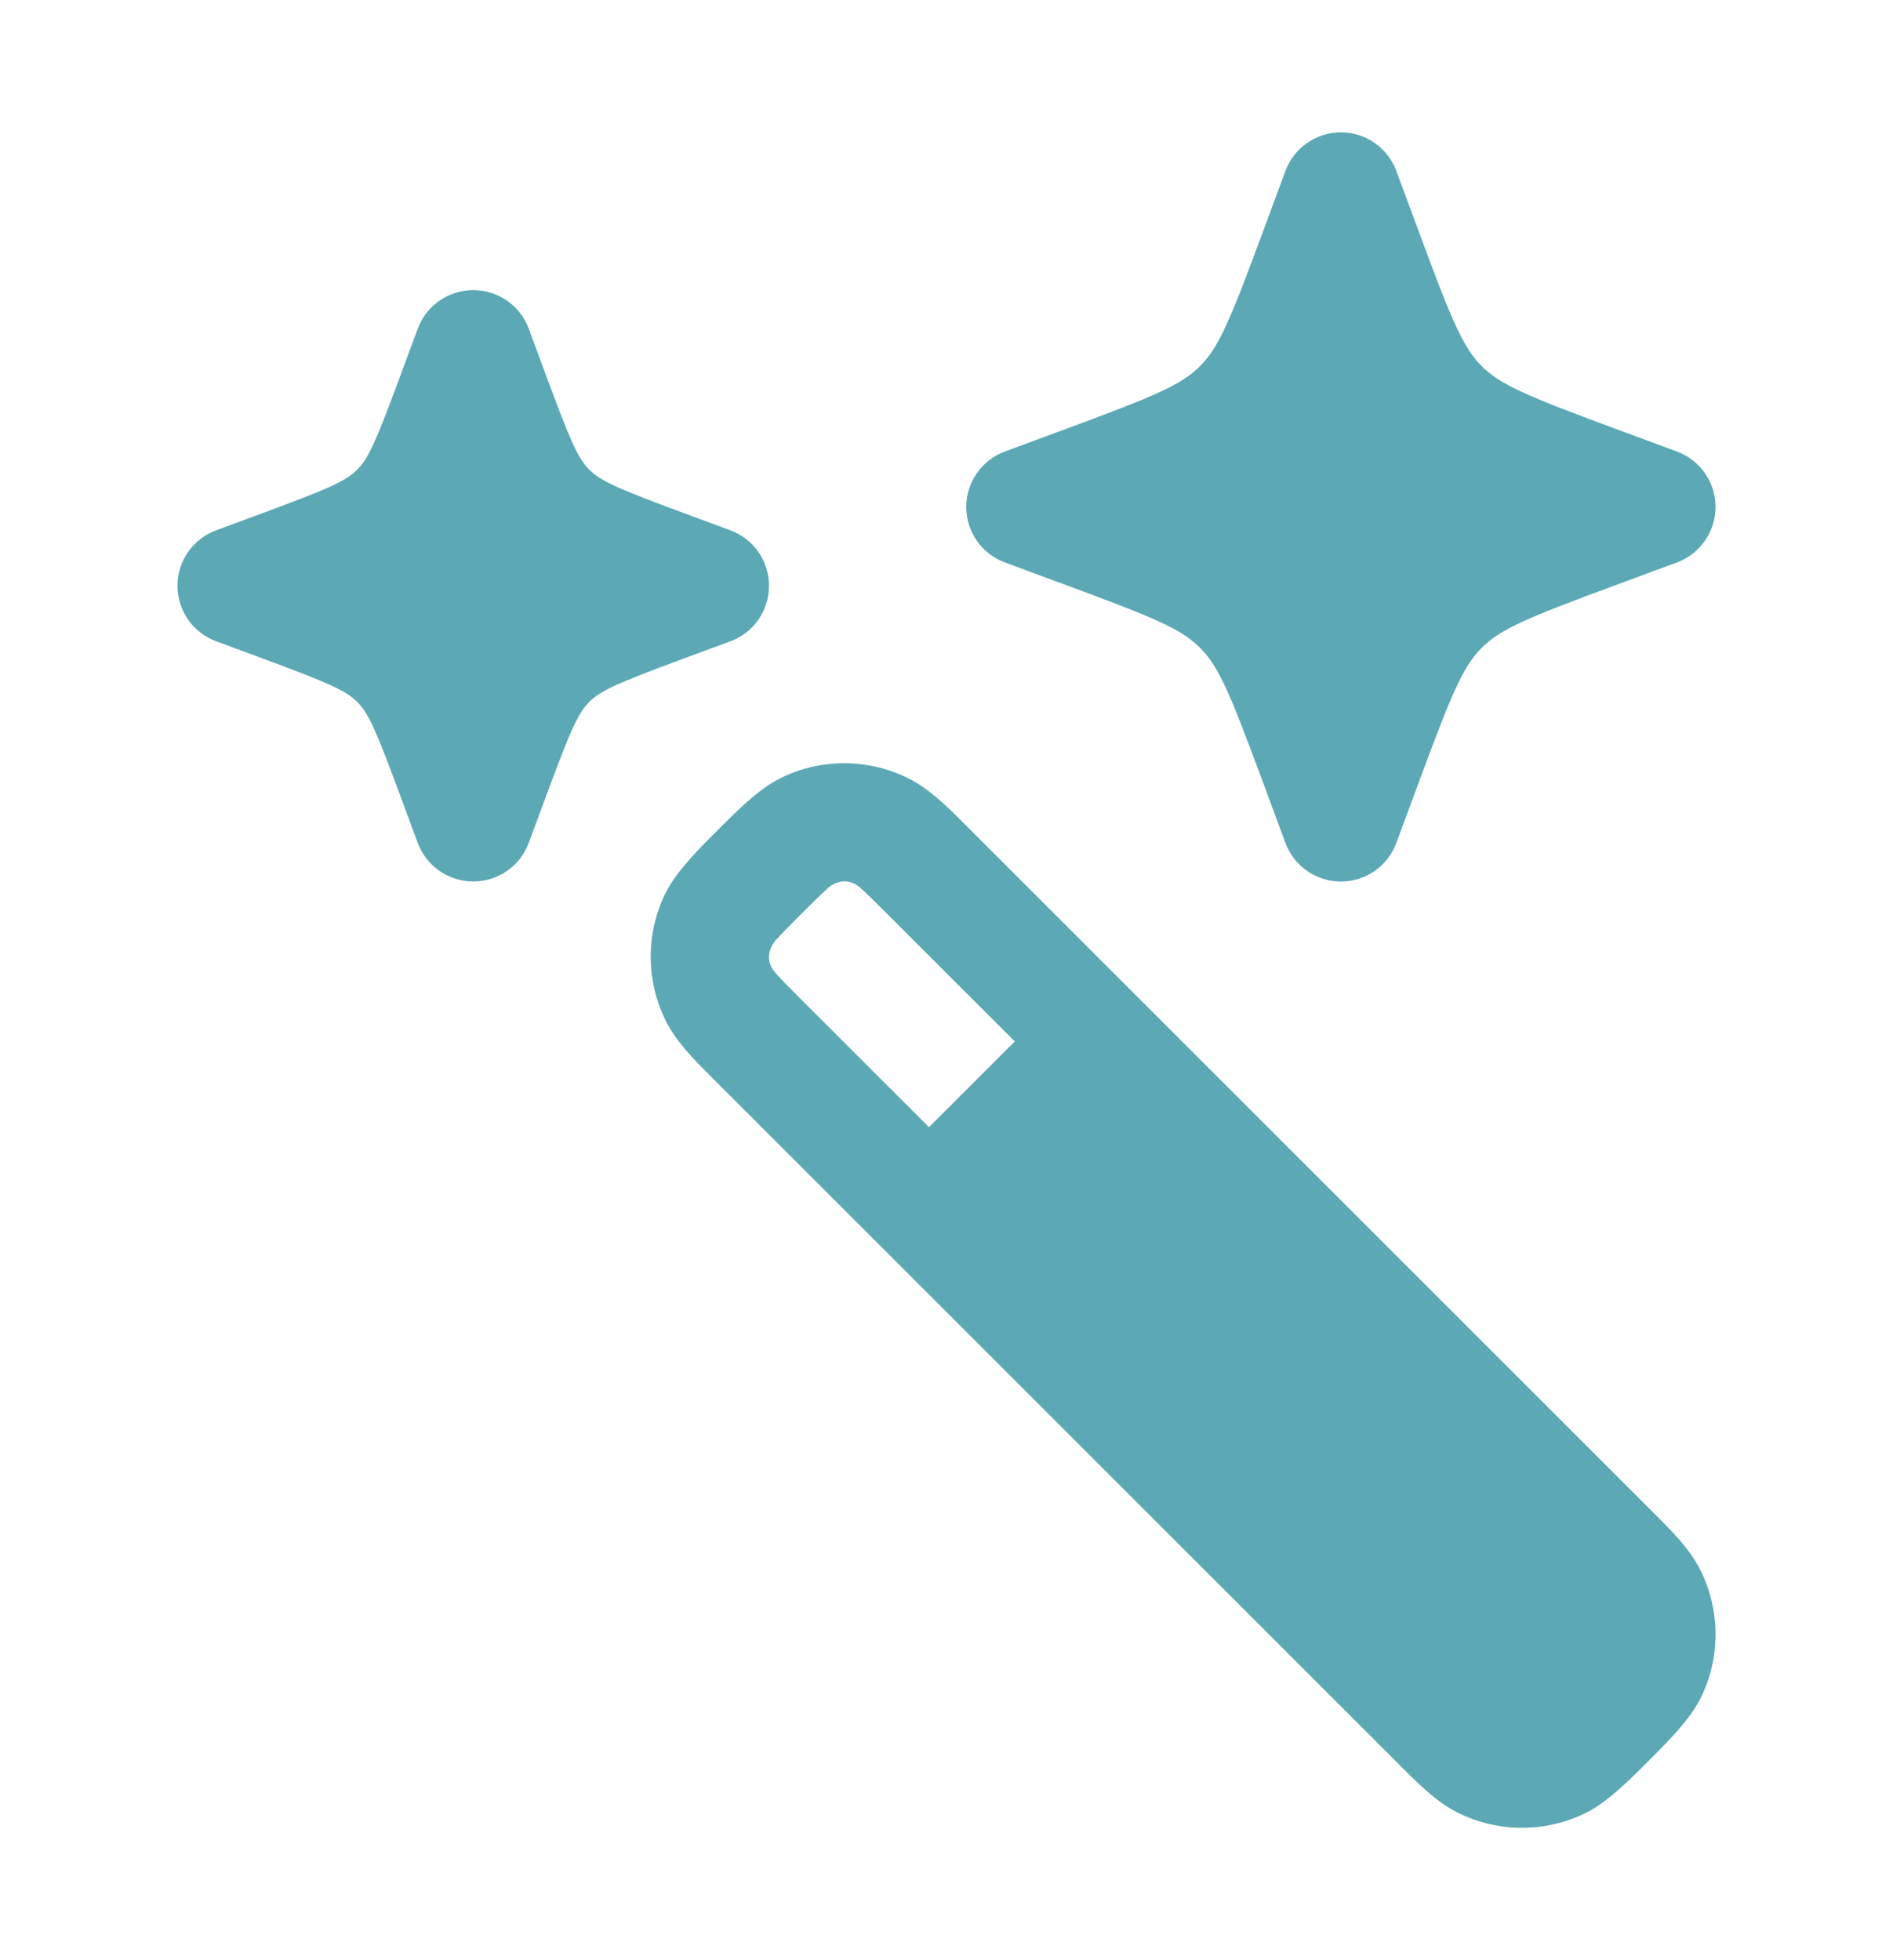
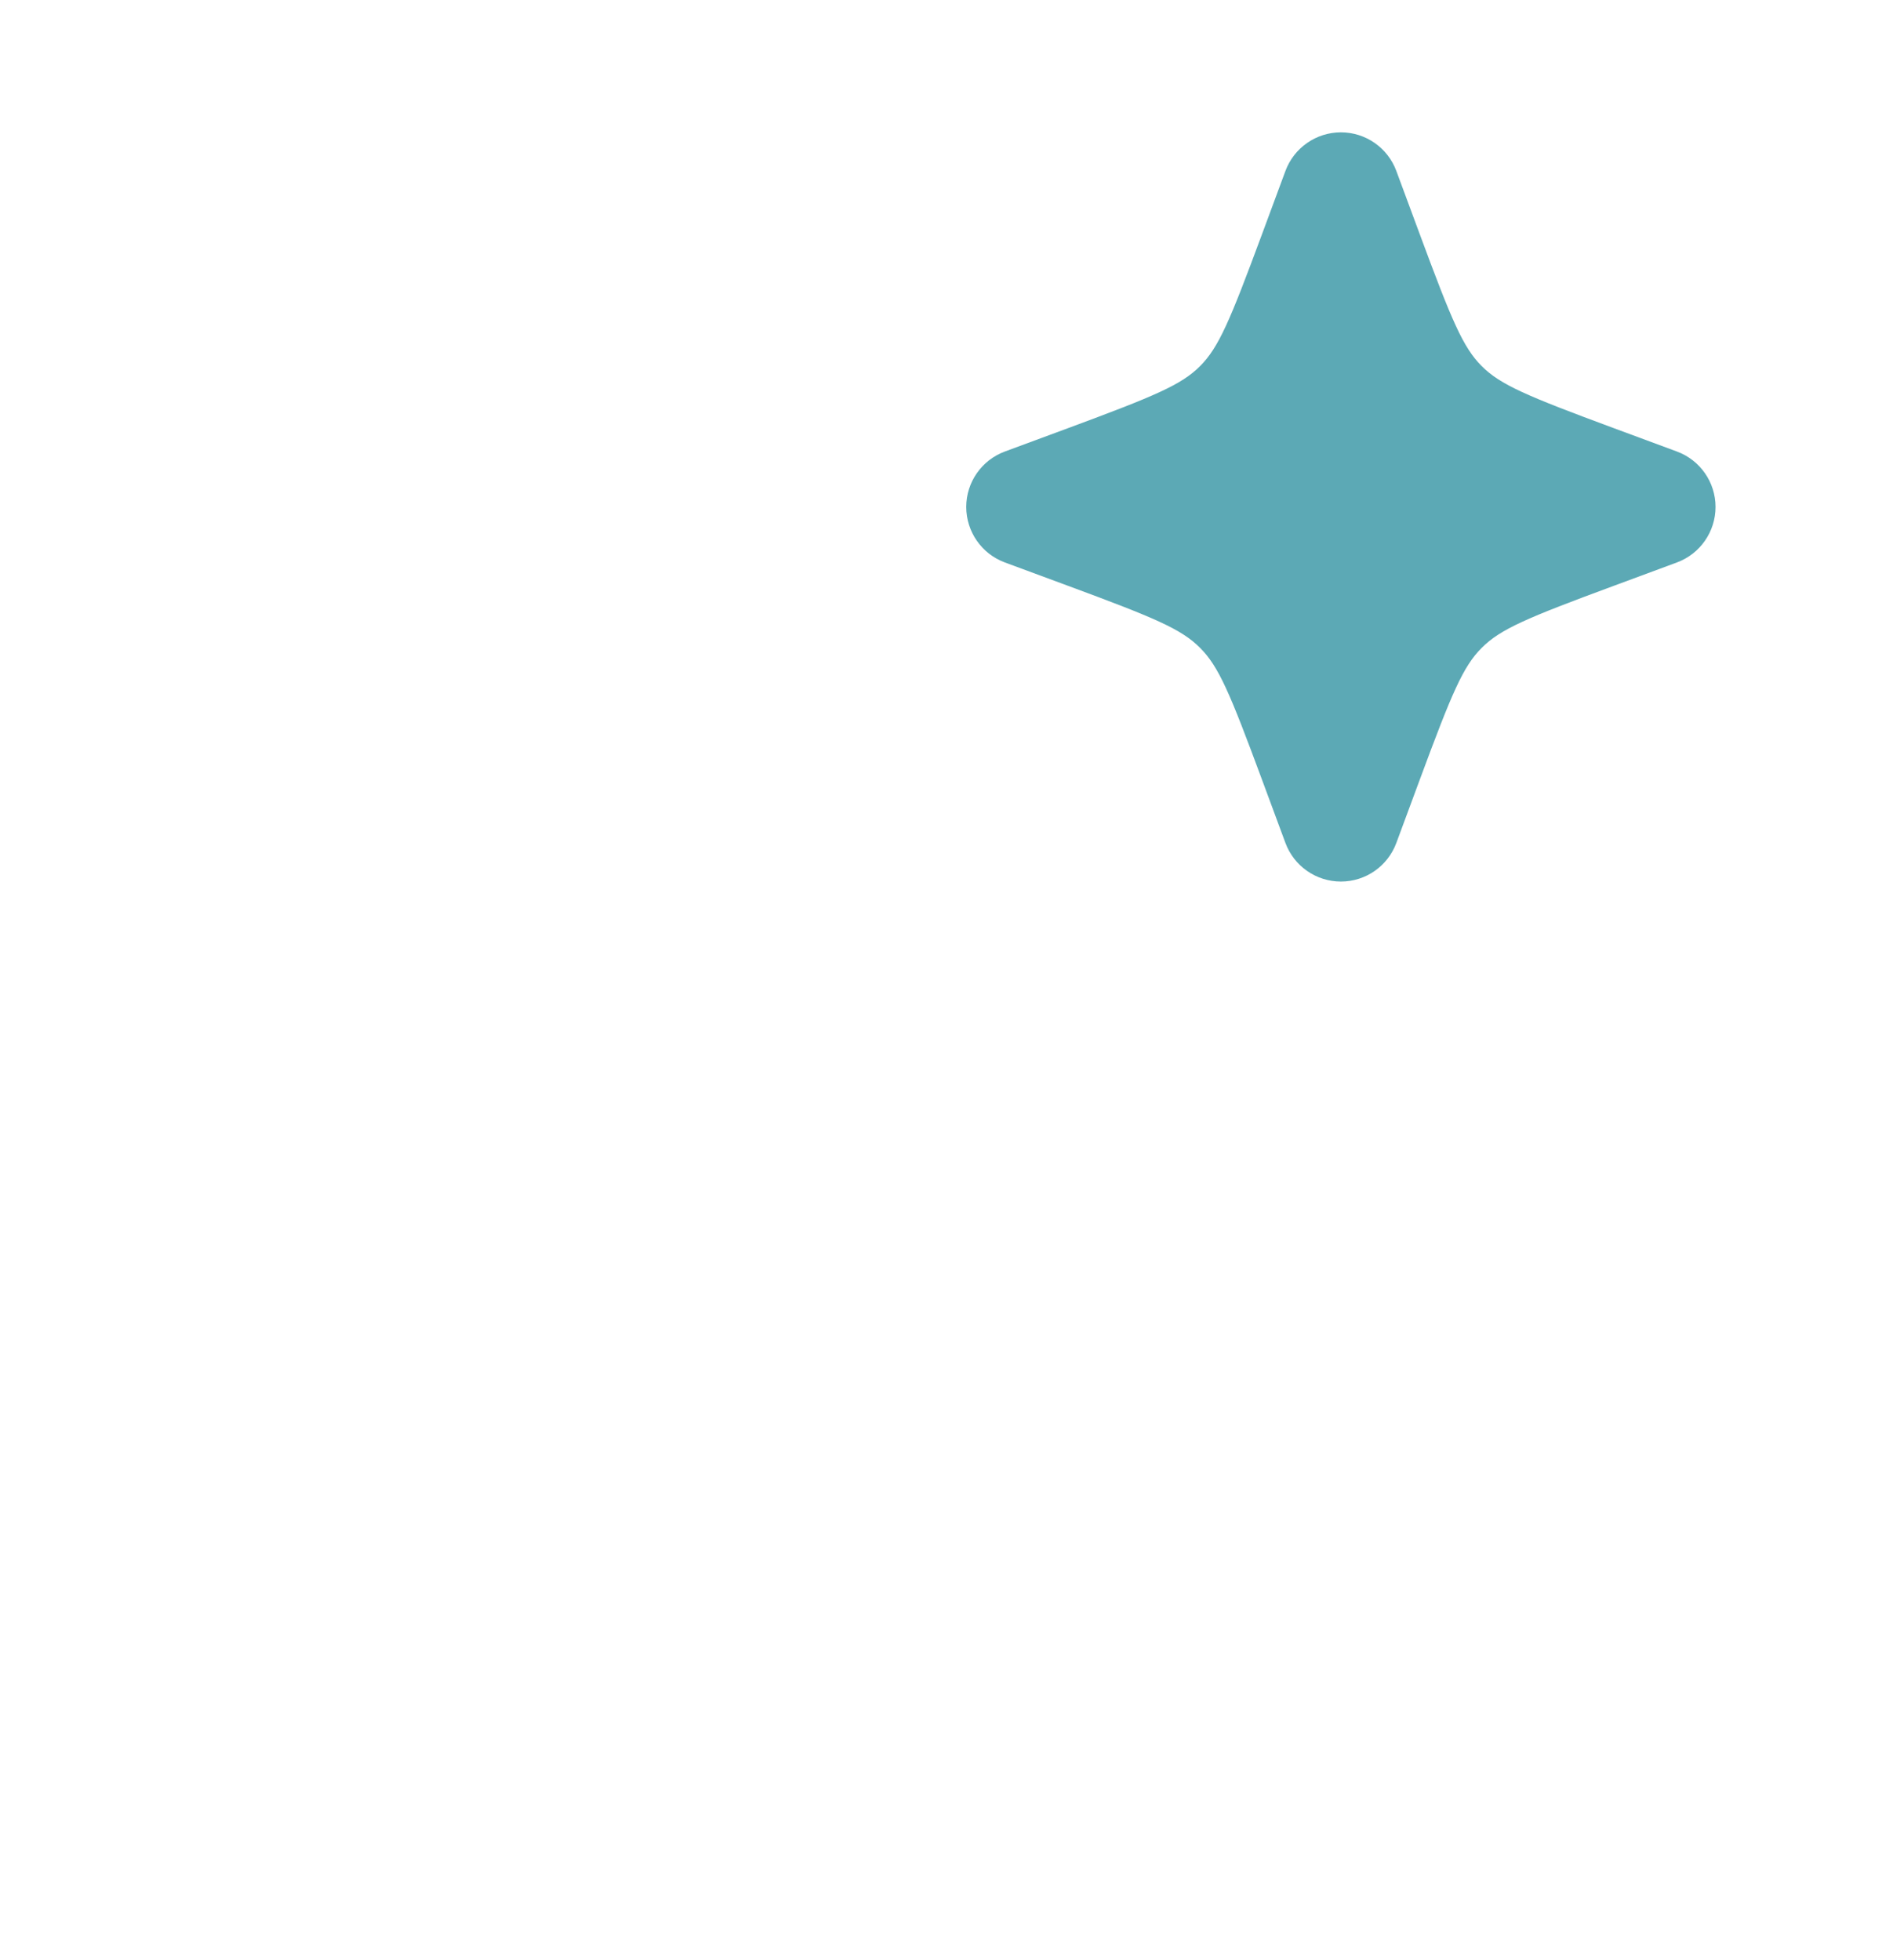
<svg xmlns="http://www.w3.org/2000/svg" width="28" height="29" viewBox="0 0 28 29" fill="none">
-   <path fill-rule="evenodd" clip-rule="evenodd" d="M13.432 11.513C12.837 11.218 12.138 11.218 11.542 11.513C11.224 11.67 10.884 12.012 10.615 12.282C10.345 12.551 10.004 12.891 9.846 13.209C9.551 13.804 9.551 14.503 9.846 15.099C10.004 15.417 10.276 15.688 10.546 15.957L10.546 15.957L10.615 16.026L20.71 26.12C20.979 26.39 21.25 26.663 21.568 26.82C22.163 27.115 22.862 27.115 23.458 26.82C23.776 26.663 24.116 26.321 24.385 26.051C24.654 25.782 24.996 25.442 25.154 25.124C25.449 24.529 25.449 23.83 25.154 23.234C24.996 22.916 24.724 22.645 24.454 22.377L14.359 12.282L14.29 12.213C14.021 11.943 13.75 11.67 13.432 11.513ZM11.853 13.52C12.031 13.342 12.139 13.235 12.225 13.158C12.31 13.068 12.536 12.943 12.751 13.158C12.836 13.235 12.944 13.342 13.122 13.52L15.01 15.407L13.741 16.676L11.853 14.789C11.675 14.611 11.568 14.503 11.492 14.417C11.278 14.204 11.403 13.978 11.492 13.891C11.568 13.806 11.675 13.698 11.853 13.52Z" fill="#5CA9B5" />
  <path d="M19.834 1.958C20.2 1.958 20.527 2.186 20.654 2.53L20.998 3.459C21.477 4.753 21.64 5.139 21.917 5.417C22.195 5.694 22.581 5.857 23.875 6.336L24.804 6.68C25.147 6.807 25.375 7.134 25.375 7.5C25.375 7.866 25.147 8.194 24.804 8.321L23.875 8.665C22.581 9.143 22.195 9.306 21.917 9.584C21.64 9.861 21.477 10.247 20.998 11.541L20.654 12.47C20.527 12.814 20.2 13.042 19.834 13.042C19.468 13.042 19.14 12.814 19.013 12.47L18.669 11.541C18.19 10.247 18.027 9.861 17.75 9.584C17.473 9.306 17.086 9.143 15.793 8.665L14.863 8.321C14.52 8.194 14.292 7.866 14.292 7.5C14.292 7.134 14.52 6.807 14.863 6.68L15.793 6.336C17.086 5.857 17.473 5.694 17.75 5.417C18.027 5.139 18.19 4.753 18.669 3.459L19.013 2.53C19.14 2.186 19.468 1.958 19.834 1.958Z" fill="#5CA9B5" />
-   <path d="M7 4.292C7.366 4.292 7.694 4.519 7.821 4.863L8.079 5.56C8.445 6.549 8.551 6.783 8.717 6.949C8.884 7.115 9.118 7.222 10.107 7.588L10.804 7.846C11.147 7.973 11.375 8.3 11.375 8.667C11.375 9.033 11.147 9.36 10.804 9.487L10.107 9.745C9.118 10.111 8.884 10.218 8.717 10.384C8.551 10.55 8.445 10.784 8.079 11.773L7.821 12.47C7.694 12.813 7.366 13.041 7 13.041C6.634 13.041 6.306 12.813 6.179 12.47L5.921 11.773C5.555 10.784 5.449 10.55 5.283 10.384C5.116 10.218 4.882 10.111 3.893 9.745L3.196 9.487C2.853 9.36 2.625 9.033 2.625 8.666C2.625 8.3 2.853 7.973 3.196 7.846L3.893 7.588C4.882 7.222 5.116 7.115 5.283 6.949C5.449 6.783 5.555 6.549 5.921 5.56L6.179 4.863C6.306 4.519 6.634 4.292 7 4.292Z" fill="#5CA9B5" />
</svg>